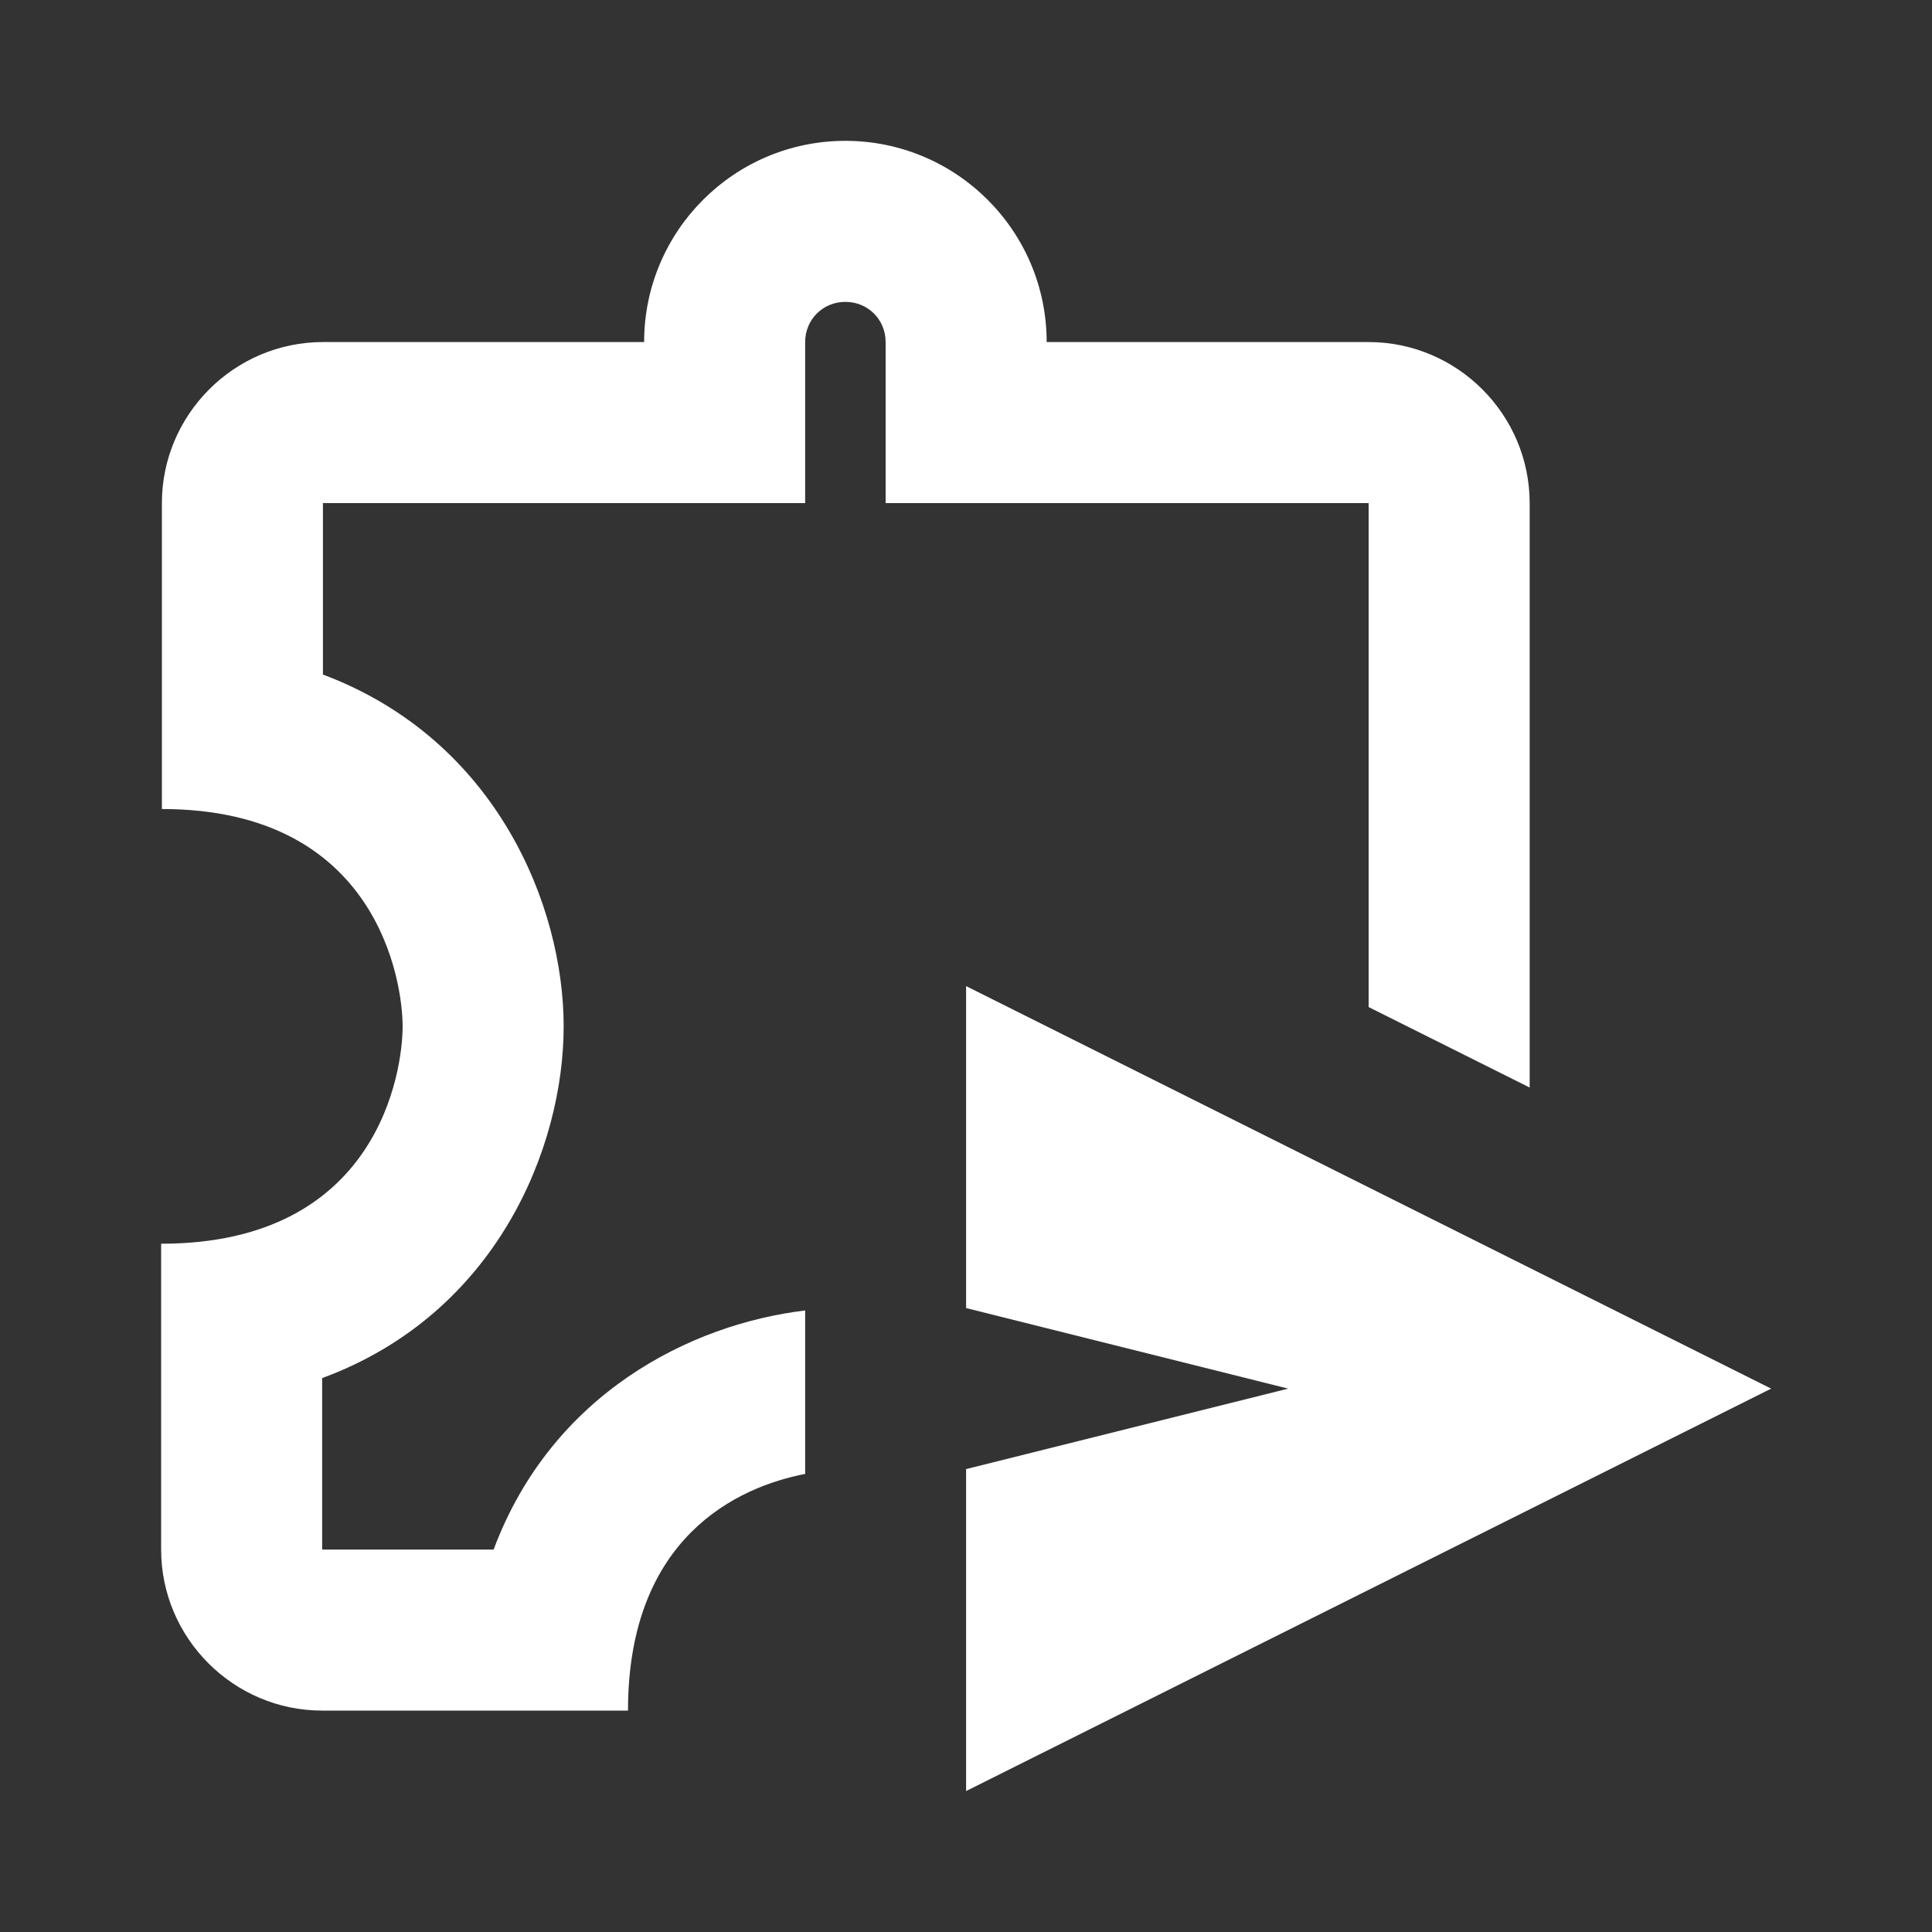
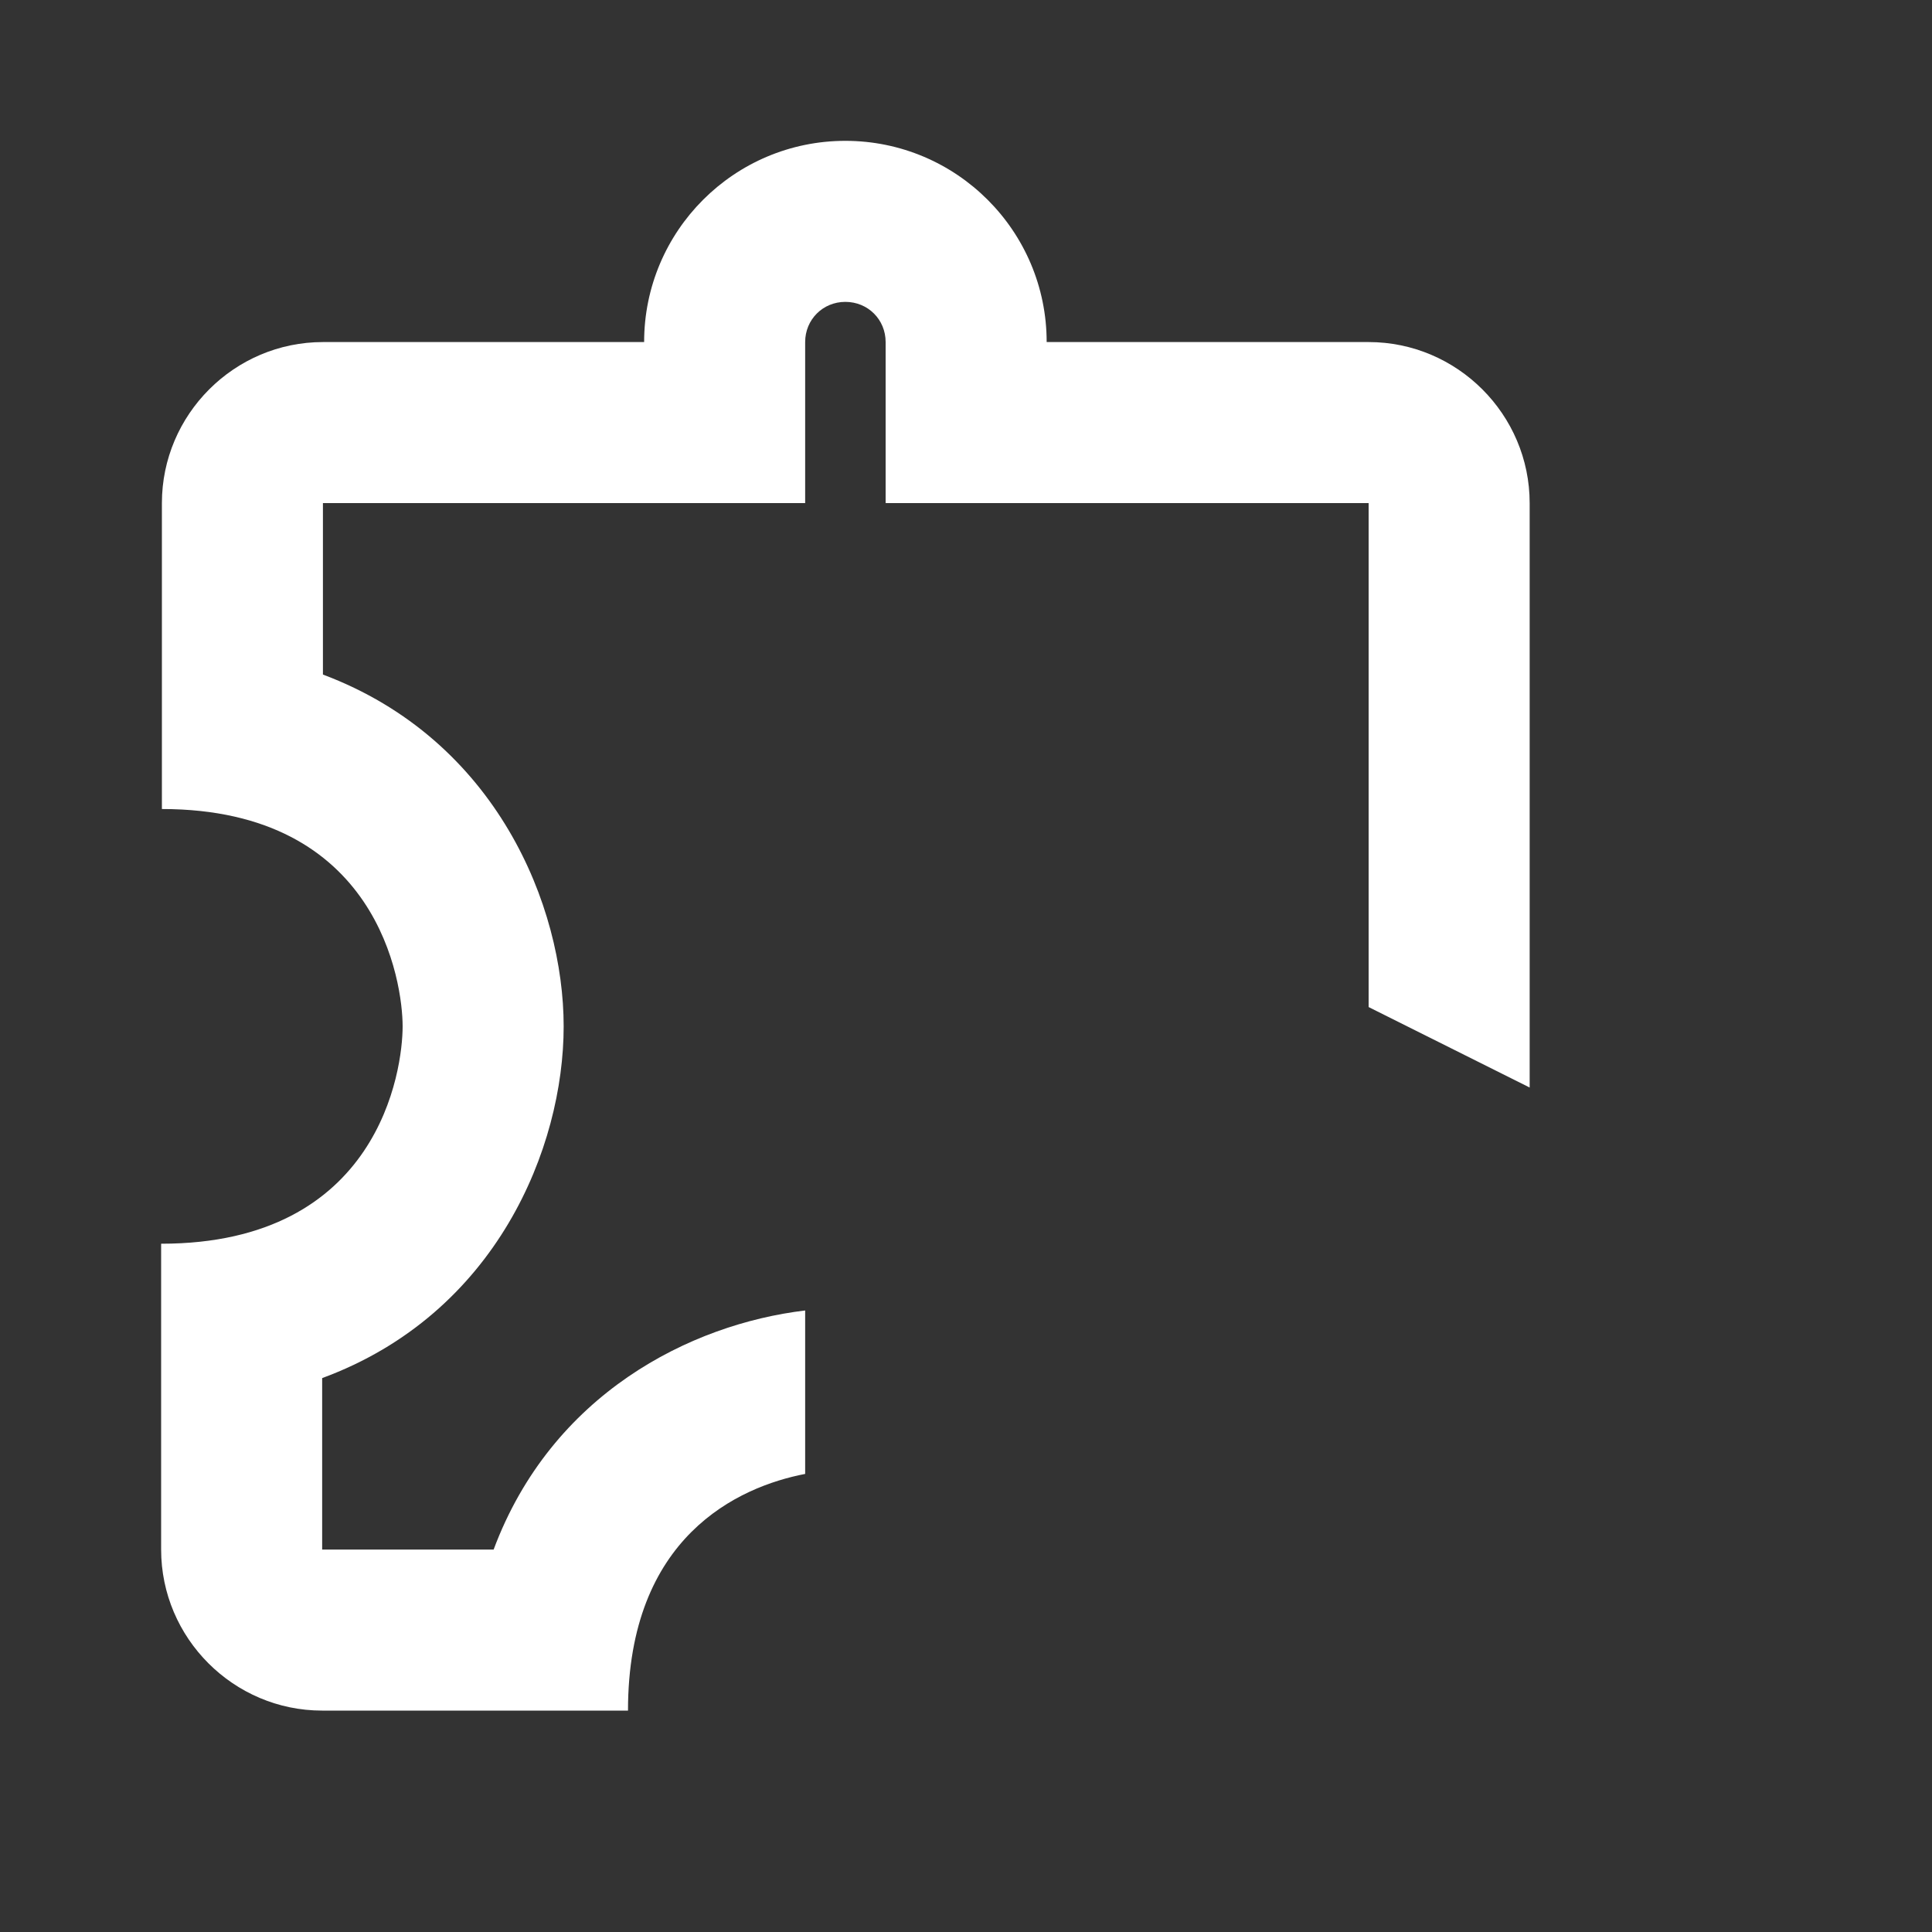
<svg xmlns="http://www.w3.org/2000/svg" width="20" height="20" viewBox="0 0 20 20" fill="none">
  <rect x="0" y="0" width="20" height="20" fill="#333333" stroke="none" />
  <path d="M14.168 5.208V10.425L15.835 11.258V5.208C15.835 4.291 15.085 3.541 14.168 3.541H10.835C10.835 2.391 9.901 1.458 8.751 1.458C7.601 1.458 6.668 2.391 6.668 3.541H3.343C2.426 3.541 1.676 4.291 1.676 5.208V8.375C3.918 8.375 4.168 10.175 4.168 10.625C4.168 11.075 3.926 12.875 1.668 12.875V16.041C1.668 16.958 2.418 17.708 3.335 17.708H6.501C6.501 15.908 7.643 15.391 8.335 15.258V13.566C7.143 13.708 5.71 14.433 5.11 16.041H3.335V14.266C5.143 13.6 5.835 11.875 5.835 10.625C5.835 9.383 5.143 7.658 3.343 6.983V5.208H8.335V3.541C8.335 3.308 8.518 3.125 8.751 3.125C8.985 3.125 9.168 3.308 9.168 3.541V5.208H14.168Z" fill="white" />
-   <path d="M10.001 10.208V13.541L13.335 14.375L10.001 15.208V18.541L18.335 14.375L10.001 10.208Z" fill="white" />
</svg>